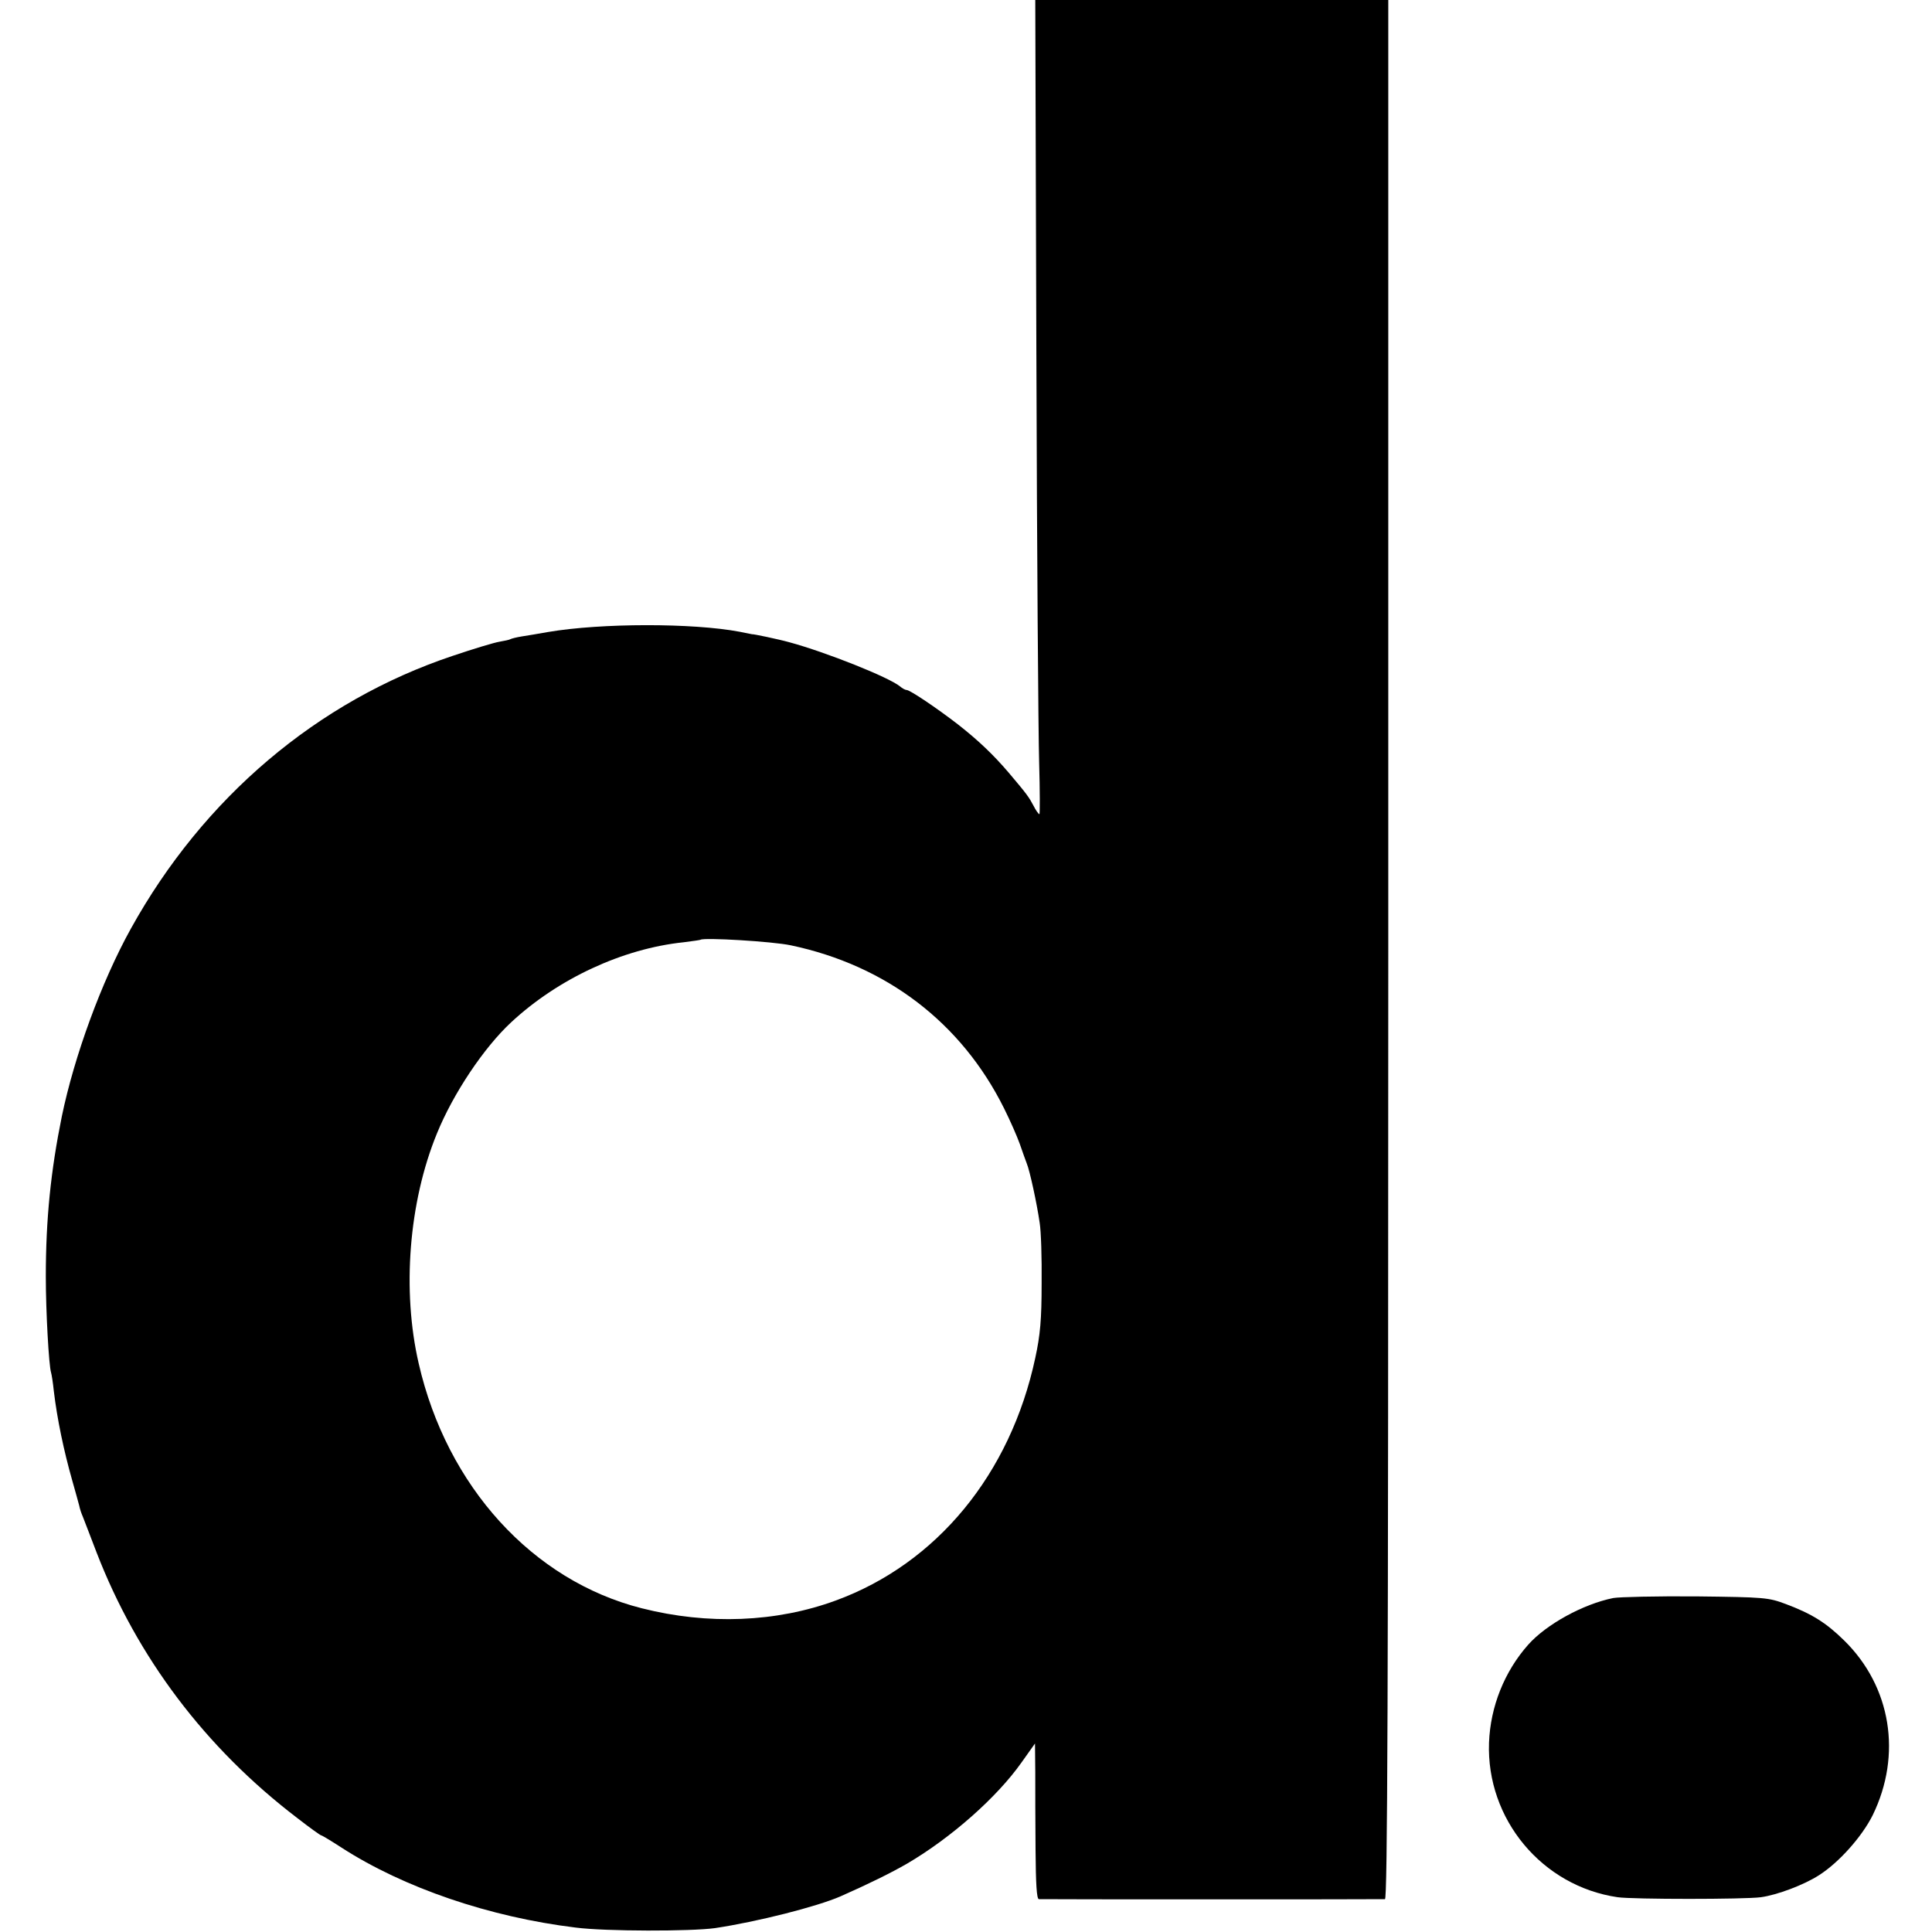
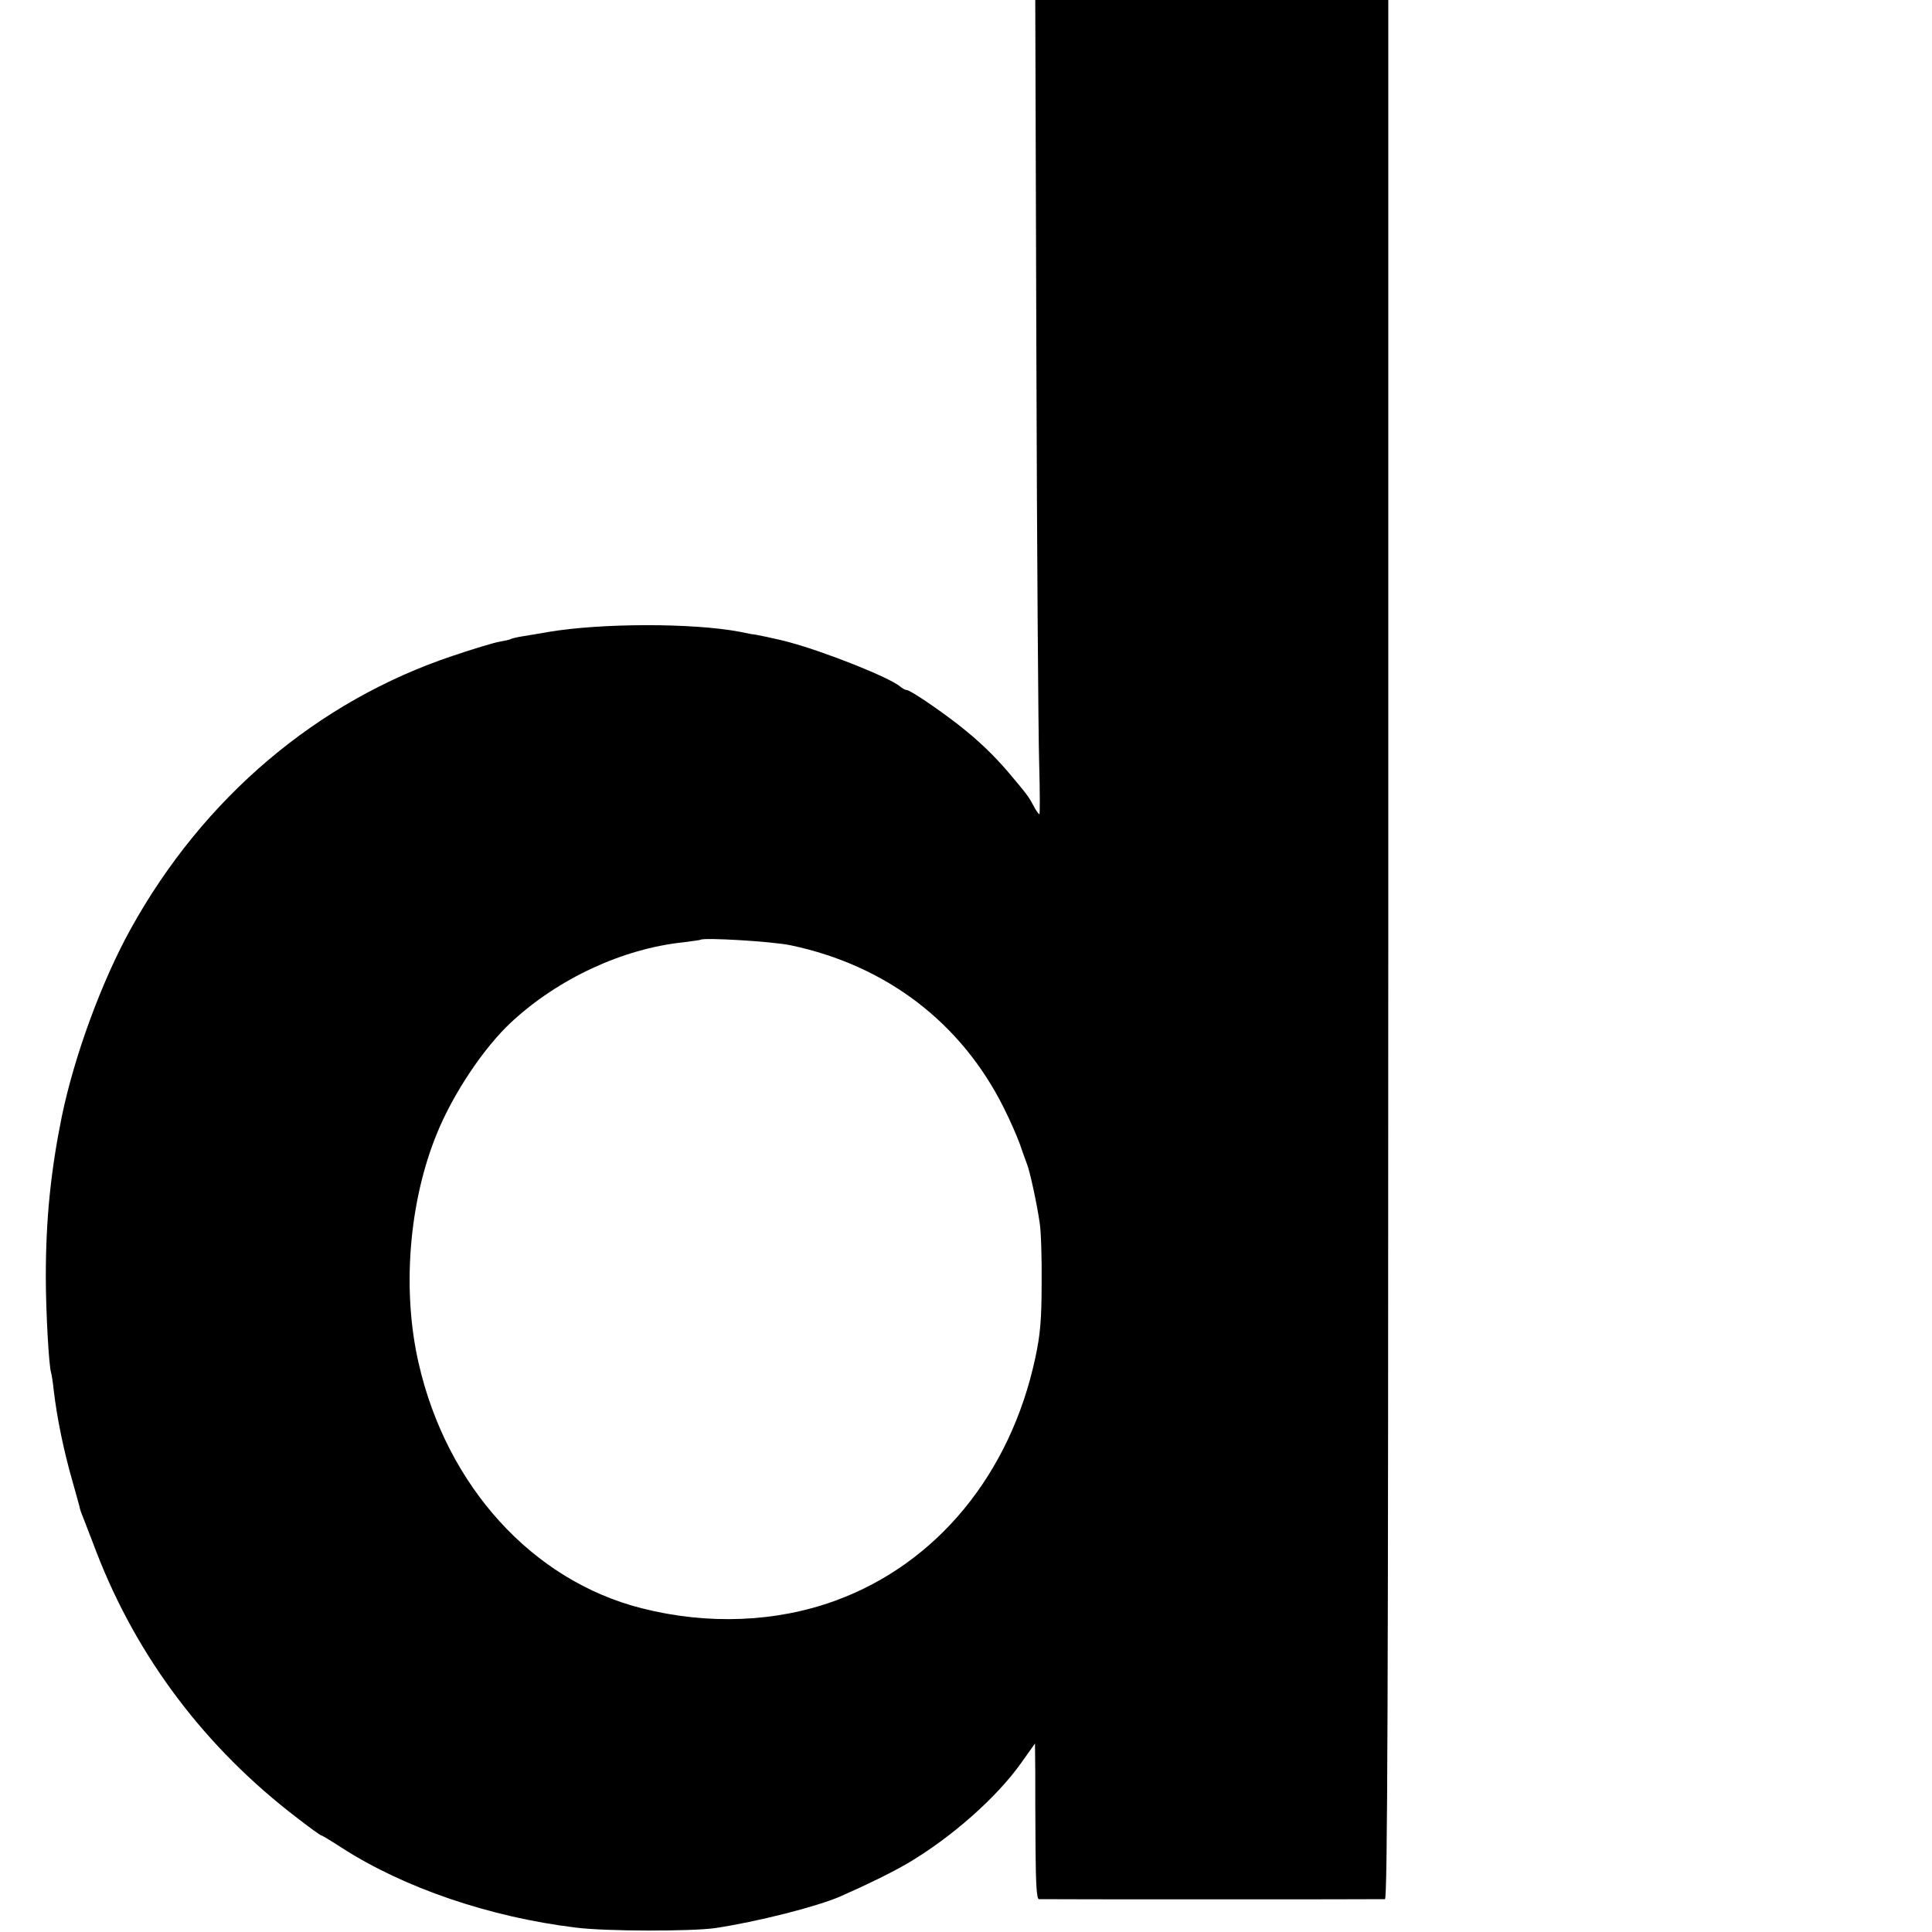
<svg xmlns="http://www.w3.org/2000/svg" version="1.0" width="700pt" height="700pt" viewBox="0 0 700 700" preserveAspectRatio="xMidYMid meet">
  <g transform="translate(0,700) scale(0.1,-0.1)" fill="#000000" stroke="none">
    <path d="M3755 5713 c2 -709 7 -1372 10 -1475 3 -104 3 -188 1 -188 -3 0 -13 14 -21 30 -17 32 -23 41 -89 119 -57 67 -113 120 -186 177 -75 58 -173 124 -185 124 -5 0 -16 6 -24 13 -40 33 -268 124 -401 160 -39 11 -135 31 -135 29 0 0 -20 4 -45 9 -169 32 -501 32 -695 -1 -33 -6 -76 -13 -95 -16 -19 -3 -38 -8 -41 -10 -3 -2 -21 -6 -39 -9 -19 -3 -95 -26 -169 -51 -491 -164 -904 -514 -1167 -989 -106 -191 -205 -462 -250 -680 -40 -197 -58 -372 -58 -580 0 -127 11 -323 19 -348 2 -6 7 -37 10 -67 12 -101 36 -216 67 -325 11 -38 22 -79 25 -90 2 -11 8 -29 13 -40 4 -11 27 -69 50 -130 147 -380 394 -708 727 -962 45 -35 84 -63 87 -63 3 0 36 -20 73 -44 226 -146 537 -252 849 -290 110 -14 417 -14 504 -2 154 23 370 78 455 115 102 45 185 86 242 119 160 94 325 240 414 366 l49 69 1 -104 c0 -57 0 -184 1 -282 1 -122 4 -177 12 -178 15 -1 1237 -1 1254 0 9 1 12 696 12 3441 l0 3440 -640 0 -639 0 4 -1287z m-890 -2138 c347 -73 619 -281 773 -591 22 -44 47 -101 57 -129 9 -27 21 -59 25 -70 11 -26 37 -146 47 -216 5 -30 8 -128 7 -219 0 -131 -5 -187 -23 -270 -90 -421 -357 -745 -723 -879 -215 -79 -463 -89 -703 -28 -395 100 -706 441 -808 887 -61 264 -36 584 66 833 59 145 170 311 269 403 170 158 404 267 625 290 32 4 59 8 61 9 10 9 262 -6 327 -20z" />
-     <path d="M5845 1210 c-109 -22 -242 -95 -308 -169 -86 -97 -137 -224 -142 -355 -10 -277 192 -520 466 -560 56 -8 460 -8 519 0 59 8 157 45 211 80 72 46 155 139 194 217 107 219 67 466 -103 633 -66 65 -118 97 -211 132 -64 24 -76 25 -326 28 -143 1 -278 -2 -300 -6z" />
  </g>
</svg>